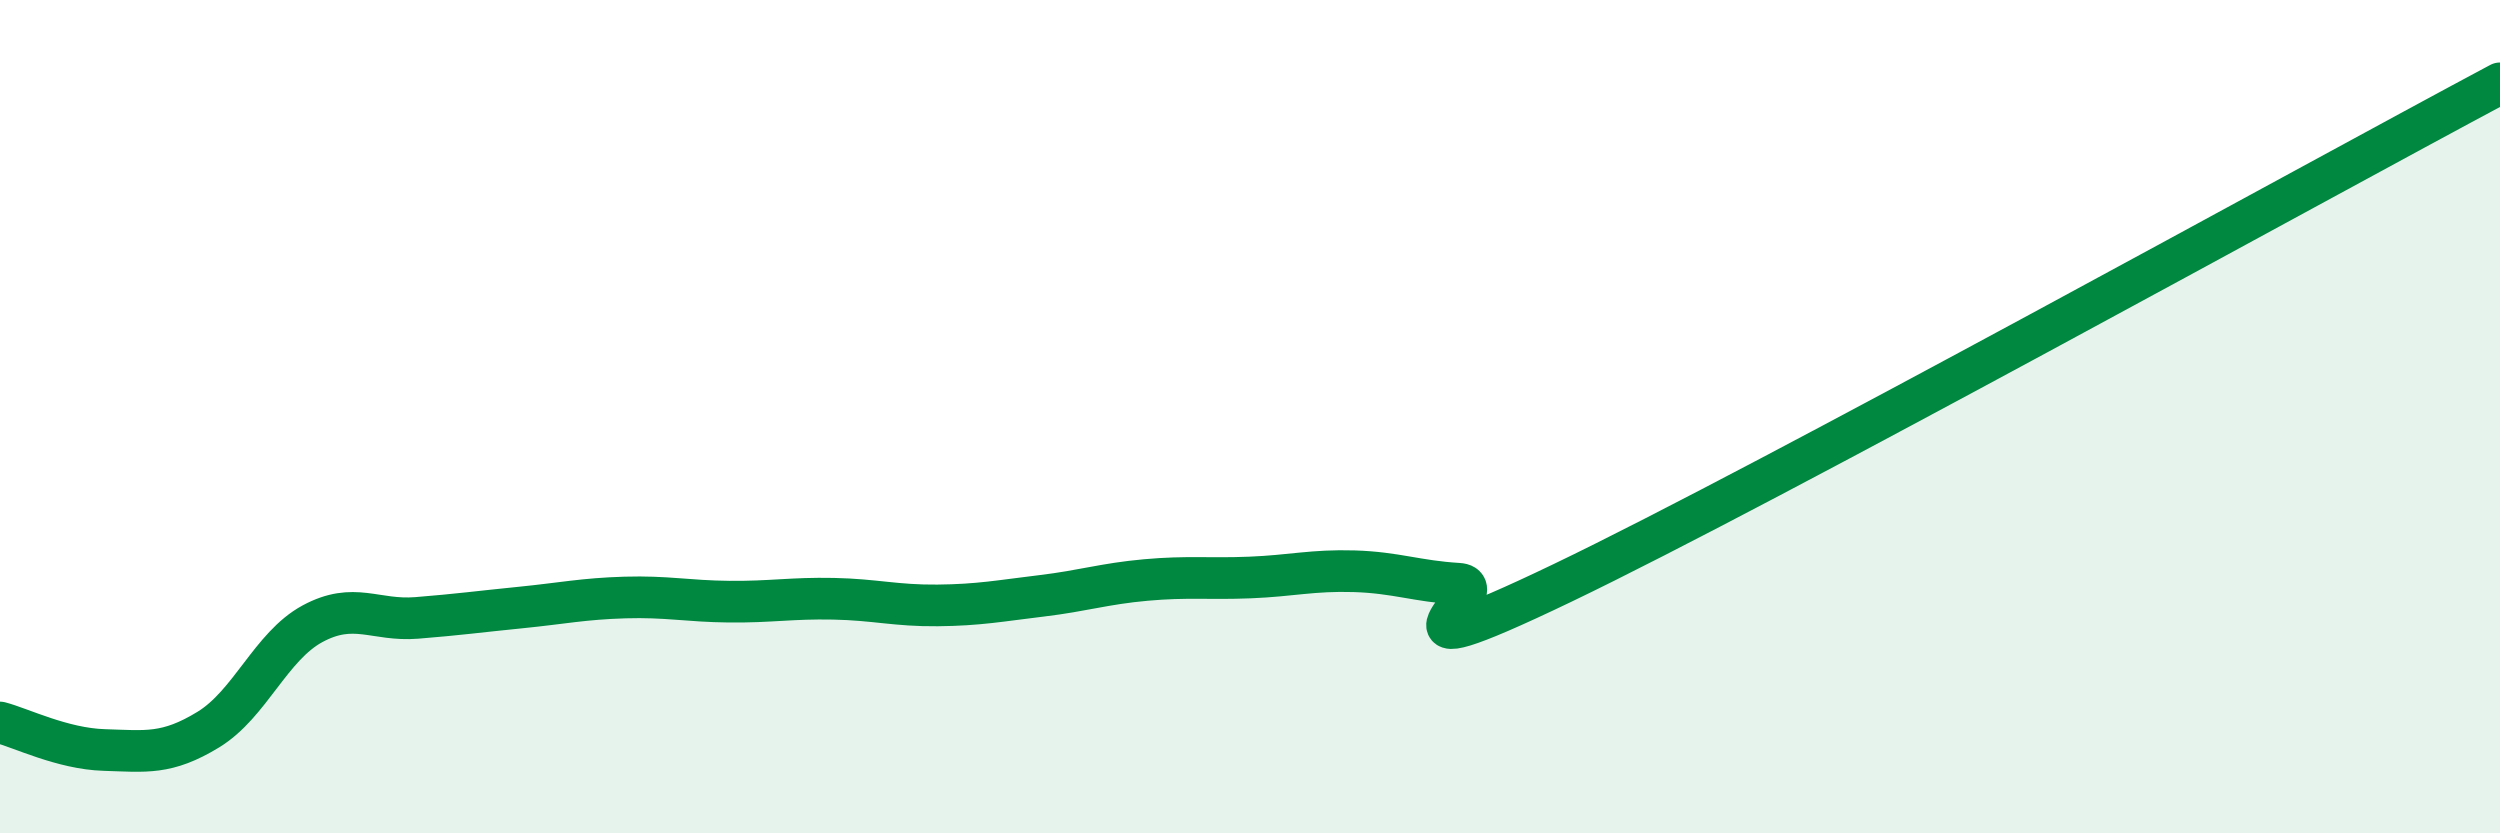
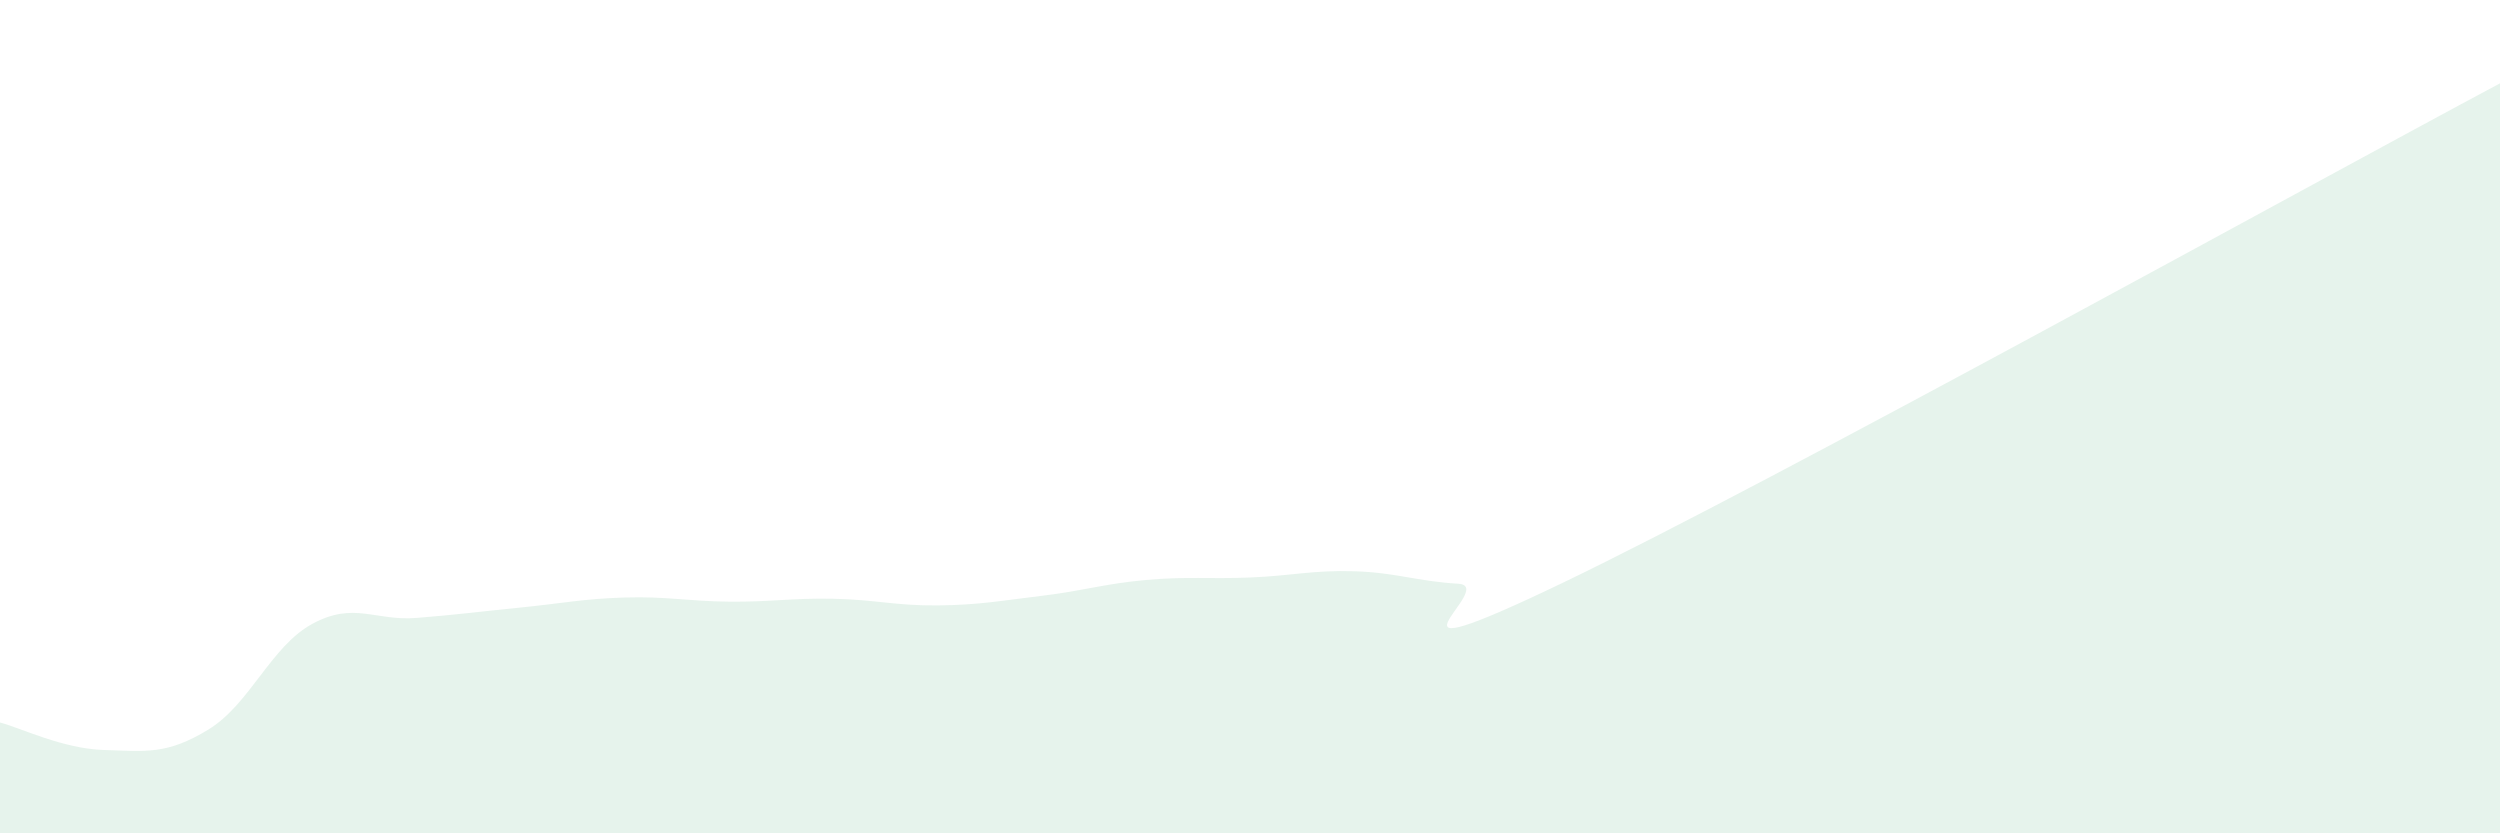
<svg xmlns="http://www.w3.org/2000/svg" width="60" height="20" viewBox="0 0 60 20">
  <path d="M 0,17.34 C 0.5,17.47 1.5,17.97 2.5,18 C 3.5,18.03 4,18.12 5,17.51 C 6,16.9 6.5,15.51 7.5,14.97 C 8.5,14.43 9,14.91 10,14.83 C 11,14.75 11.5,14.68 12.5,14.58 C 13.5,14.48 14,14.37 15,14.34 C 16,14.31 16.5,14.43 17.5,14.44 C 18.5,14.45 19,14.35 20,14.37 C 21,14.39 21.5,14.54 22.5,14.53 C 23.5,14.52 24,14.42 25,14.3 C 26,14.18 26.5,14.01 27.5,13.92 C 28.5,13.83 29,13.9 30,13.86 C 31,13.82 31.5,13.68 32.5,13.71 C 33.5,13.74 34,13.95 35,14.01 C 36,14.07 32.5,16.39 37.5,13.99 C 42.5,11.59 55.5,4.4 60,2L60 20L0 20Z" fill="#008740" opacity="0.1" stroke-linecap="round" stroke-linejoin="round" />
-   <path d="M 0,17.34 C 0.5,17.47 1.5,17.97 2.5,18 C 3.5,18.03 4,18.12 5,17.51 C 6,16.9 6.5,15.51 7.5,14.97 C 8.5,14.43 9,14.91 10,14.83 C 11,14.75 11.5,14.68 12.5,14.58 C 13.5,14.48 14,14.37 15,14.34 C 16,14.31 16.5,14.43 17.5,14.44 C 18.5,14.45 19,14.35 20,14.37 C 21,14.39 21.5,14.54 22.5,14.53 C 23.5,14.52 24,14.42 25,14.3 C 26,14.18 26.5,14.01 27.5,13.92 C 28.5,13.83 29,13.9 30,13.86 C 31,13.82 31.5,13.68 32.5,13.71 C 33.5,13.74 34,13.95 35,14.01 C 36,14.07 32.5,16.39 37.5,13.99 C 42.5,11.59 55.5,4.4 60,2" stroke="#008740" stroke-width="1" fill="none" stroke-linecap="round" stroke-linejoin="round" />
</svg>